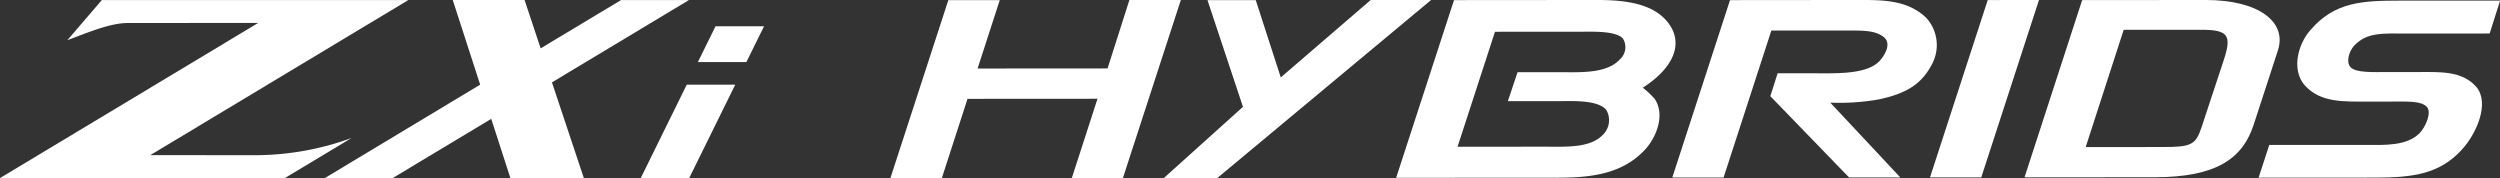
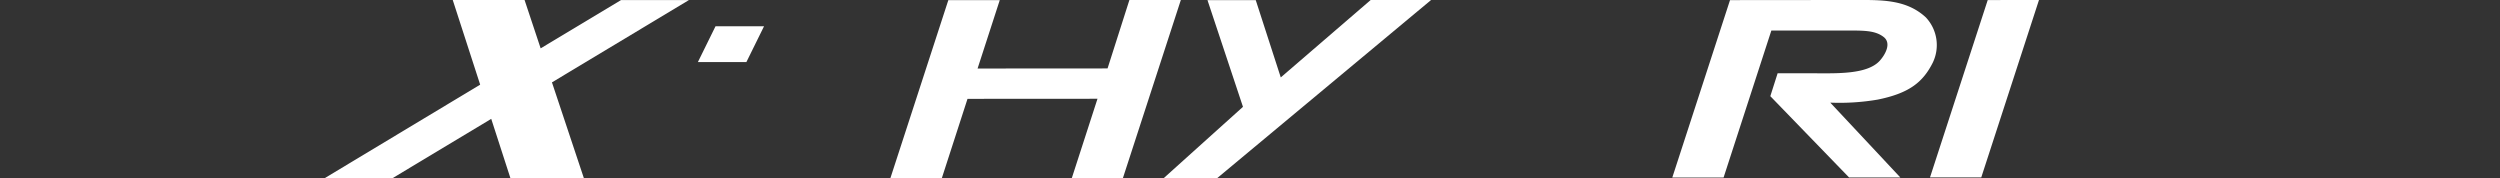
<svg xmlns="http://www.w3.org/2000/svg" width="273.999" height="19.523" viewBox="0 0 273.999 19.523">
  <rect x="0" y="0" width="273.999" height="19.523" fill="#333333" stroke="none" />
  <defs>
    <clipPath id="clip-path">
      <rect id="Rectangle_917" data-name="Rectangle 917" width="273.999" height="19.523" fill="none" />
    </clipPath>
  </defs>
  <g id="zxi-hybrid-logo" transform="translate(0 0)">
    <path id="Path_4342" data-name="Path 4342" d="M137.039,0,134.645,7.5l-14.246.01L122.831.014l-5.637,0-6.349,19.506,5.638,0,2.813-8.687,14.246-.009L130.73,19.51l5.6,0L142.677,0Z" transform="translate(-13.257)" fill="#fff" />
    <path id="Path_4343" data-name="Path 4343" d="M167.554,0,157.7,8.485,154.957.012l-5.289.005,3.889,11.692-8.671,7.8,5.861,0L174.175,0Z" transform="translate(-17.328)" fill="#fff" />
    <g id="Group_2728" data-name="Group 2728" transform="translate(0 0)">
      <g id="Group_2727" data-name="Group 2727" clip-path="url(#clip-path)">
-         <path id="Path_4344" data-name="Path 4344" d="M203.837,2.811c1.41,2.178.232,4.74-3,6.8a9.667,9.667,0,0,1,1.293,1.215c1.181,1.7.232,4.233-1.1,5.628-2.7,2.867-6.5,3.046-10.227,3.023l-17,.011L180.146.013,195.774,0c2.89,0,6.427.276,8.063,2.809M190.044,16.078c2.32,0,4.981.174,6.387-1.272a2.239,2.239,0,0,0,.416-2.737c-.876-1.14-3.8-.987-5.059-.984l-5.741,0,1.063-3.169,4.943,0c1.94,0,4.83.148,6.235-1.374a1.8,1.8,0,0,0,.379-2.308c-.762-.859-3.271-.757-4.526-.757l-9.506.006-4.1,12.6Z" transform="translate(-20.787 -0.001)" fill="#fff" />
        <path id="Path_4345" data-name="Path 4345" d="M236.007,1.948a4.435,4.435,0,0,1,.725,4.913c-1.1,2.2-2.656,3.369-6.037,4.056a24.869,24.869,0,0,1-5.2.333l7.679,8.2-5.621,0-8.63-8.908.8-2.508,3.913,0c2.507,0,5.849.148,7.254-1.346.646-.71,1.329-1.952.454-2.634-.988-.76-2.279-.708-4.483-.706l-7.825,0L213.8,19.462l-5.622,0L214.506.013,228.143,0c2.888,0,5.7-.1,7.865,1.944" transform="translate(-24.897 -0.001)" fill="#fff" />
        <path id="Path_4346" data-name="Path 4346" d="M252.206,0,245.88,19.444l-5.619,0L246.588.006Z" transform="translate(-28.734 -0.001)" fill="#fff" />
-         <path id="Path_4347" data-name="Path 4347" d="M271.887,0c5.805,0,8.955,2.4,7.9,5.559l-2.613,8.02c-1.211,3.8-4.093,5.846-10.921,5.85l-14.227.01L258.344.012Zm-4.693,16.114c3.111,0,3.6-.23,4.248-2.2L273.9,6.476c.833-2.58.453-3.213-2.468-3.211l-8.536.005-4.164,12.851Z" transform="translate(-30.141 -0.001)" fill="#fff" />
-         <path id="Path_4348" data-name="Path 4348" d="M306.491,3.68l-8.864.006c-2.8,0-4.584-.2-6.023,1.367-.529.607-.869,1.745-.377,2.3.569.657,2.5.554,4.129.553l3.182,0c2.463,0,4.887-.18,6.479,1.612,1.516,1.767.041,5.177-1.624,6.946-2.385,2.579-5.225,3.009-9.429,3.013l-12.8.007,1.172-3.587,10.758-.006c1.78,0,4.318.148,5.719-1.292.644-.658,1.362-2.249.793-2.88-.644-.656-1.932-.579-4.053-.578h-2.31c-2.728,0-5.3.156-7.048-1.813-1.439-1.69-.723-4.469.641-6.011,2.649-3.109,5.754-3.235,9.7-3.239l11.1-.006Z" transform="translate(-33.625 -0.009)" fill="#fff" />
-         <path id="Path_4349" data-name="Path 4349" d="M16.47,17.005l28.287-17H11.163l-3.78,4.4c2.459-.922,4.742-1.881,6.623-1.881L28.3,2.512,0,19.517H31.224l7.312-4.393A30.929,30.929,0,0,1,28.28,17.009Z" transform="translate(0 -0.001)" fill="#fff" />
        <path id="Path_4350" data-name="Path 4350" d="M80.341.009H72.9L64.091,5.3c-.919-2.759-1.639-4.923-1.763-5.3H54.456c.2.6,1.58,4.877,3.006,9.279L40.437,19.517h7.438l10.8-6.489c1.056,3.261,1.936,5.982,2.1,6.489h8.051L65.33,9.029Z" transform="translate(-4.836 -0.001)" fill="#fff" />
-         <path id="Path_4351" data-name="Path 4351" d="M84.806,10.545,79.767,20.777h5.31l5.044-10.232Z" transform="translate(-9.54 -1.262)" fill="#fff" />
        <path id="Path_4352" data-name="Path 4352" d="M88.81,3.272,86.878,7.195h5.316l1.934-3.923Z" transform="translate(-10.39 -0.392)" fill="#fff" />
      </g>
    </g>
  </g>
</svg>